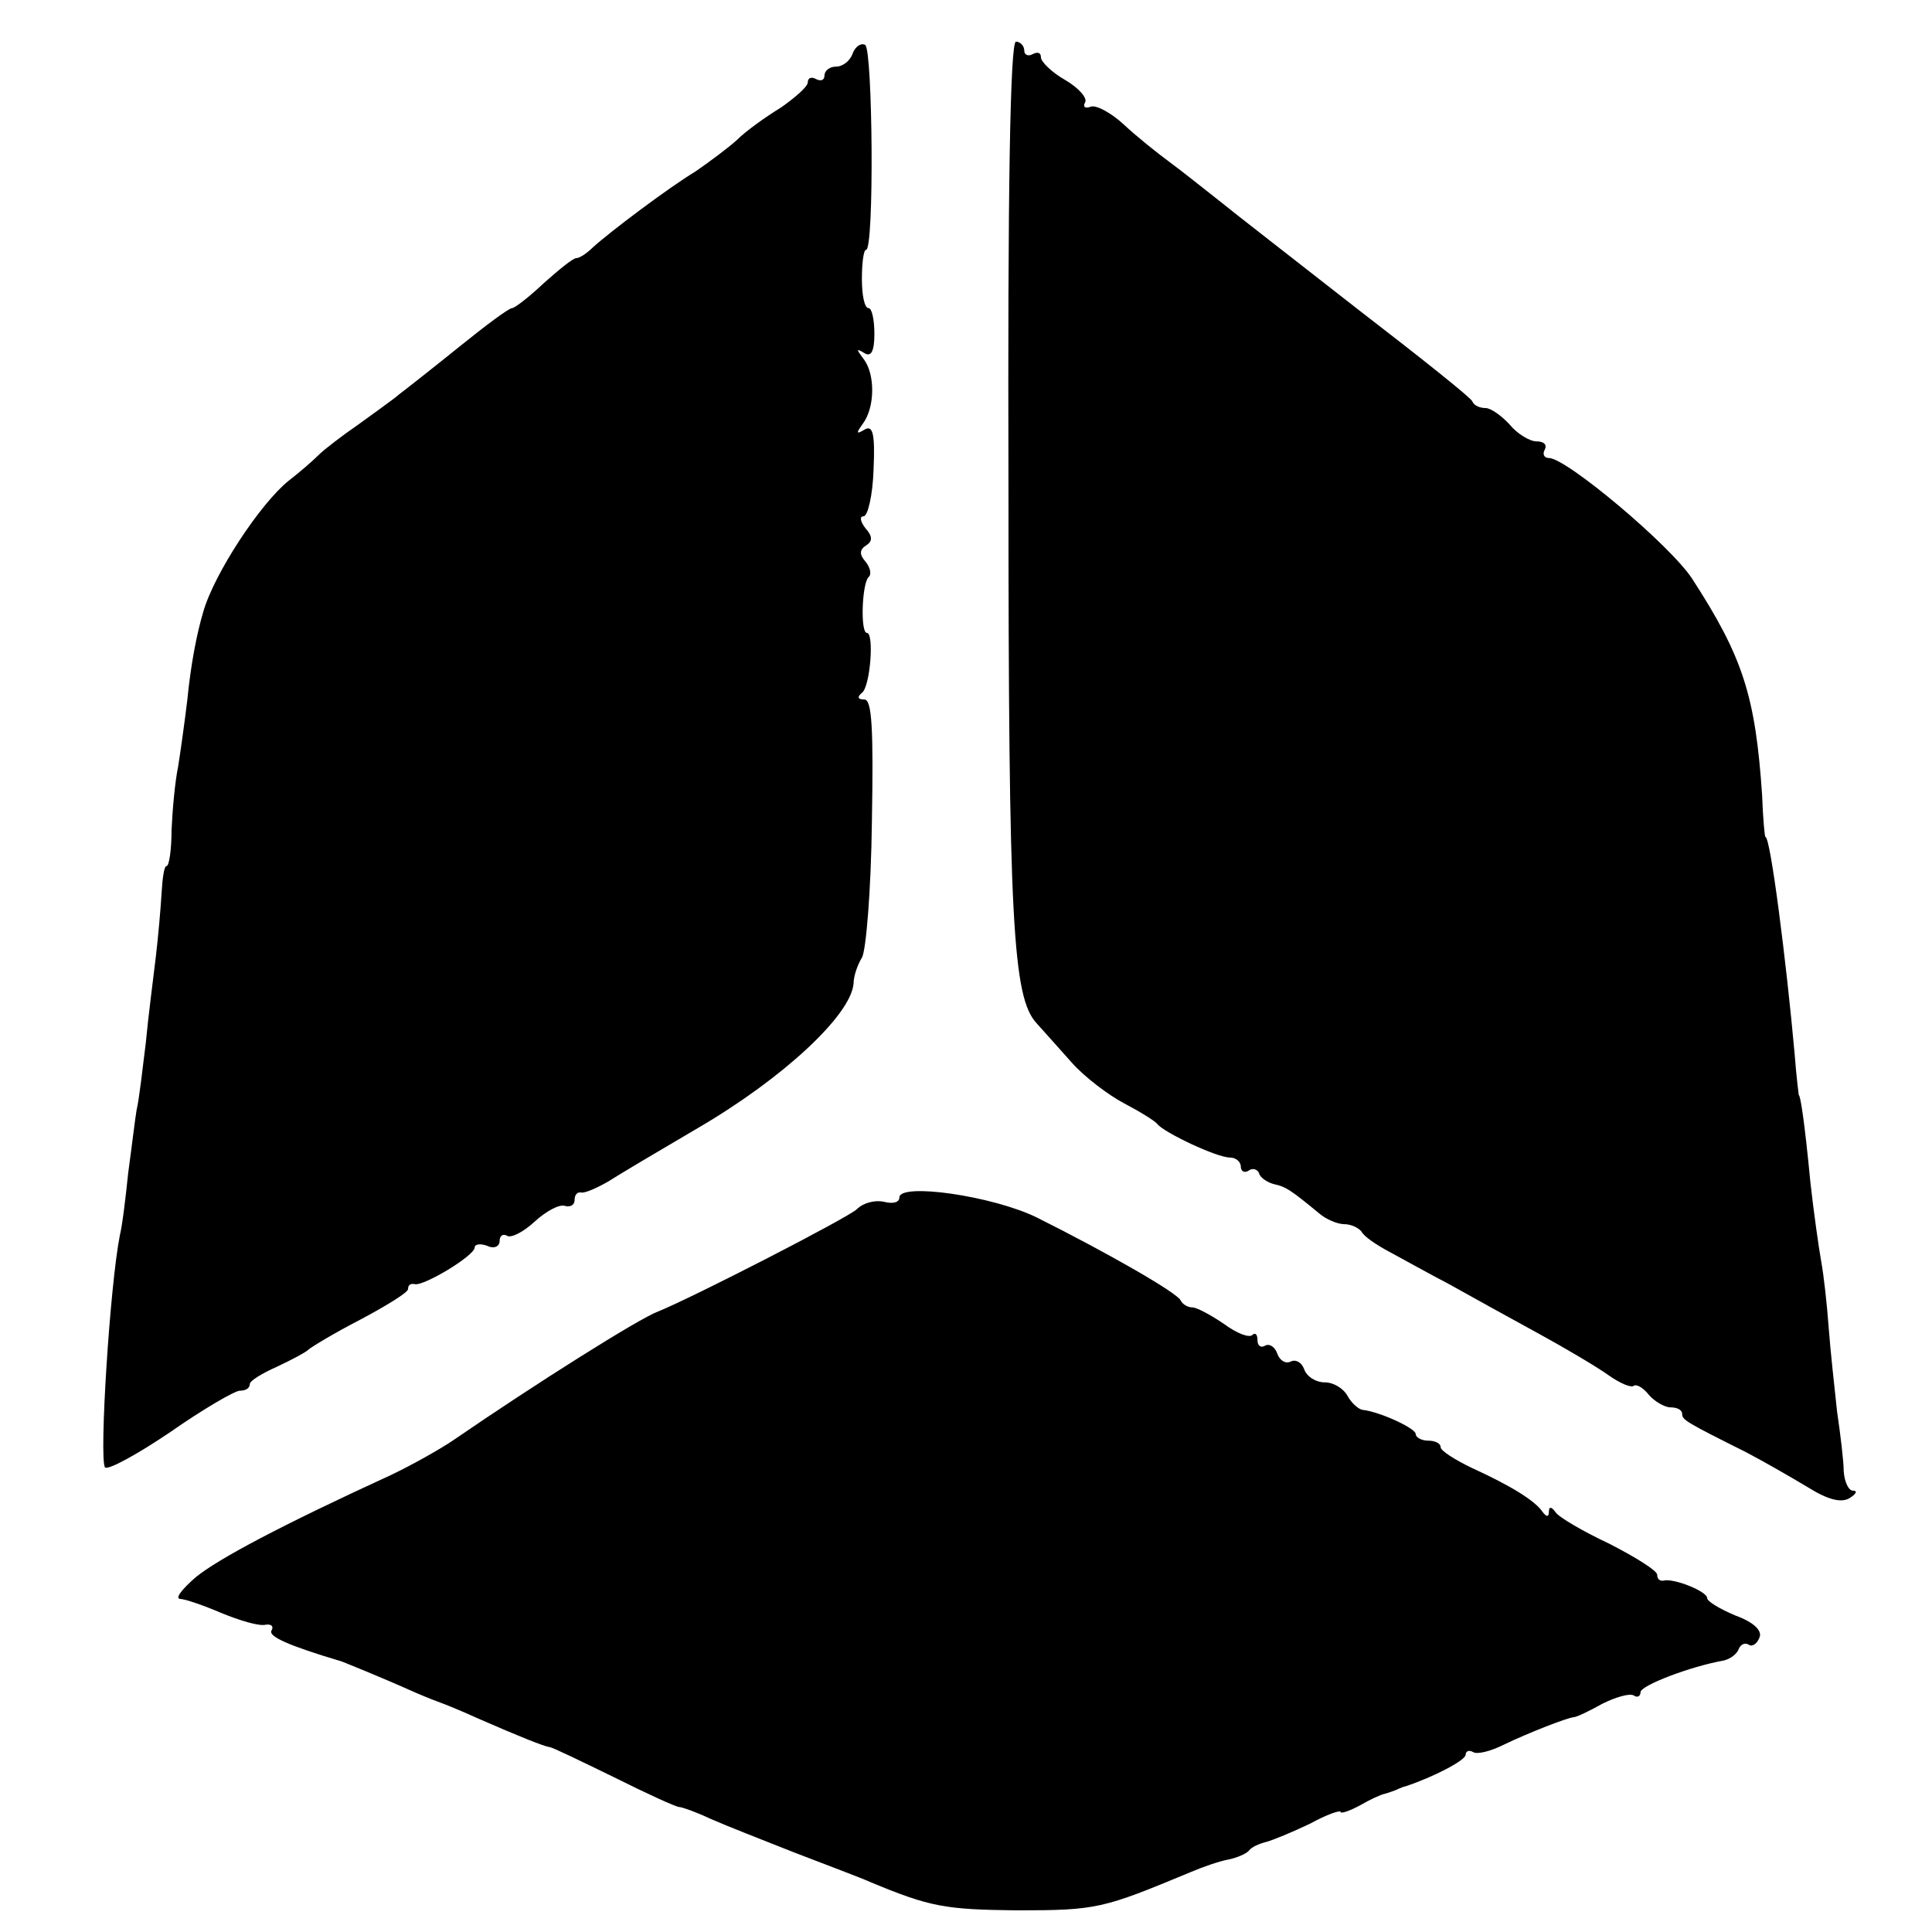
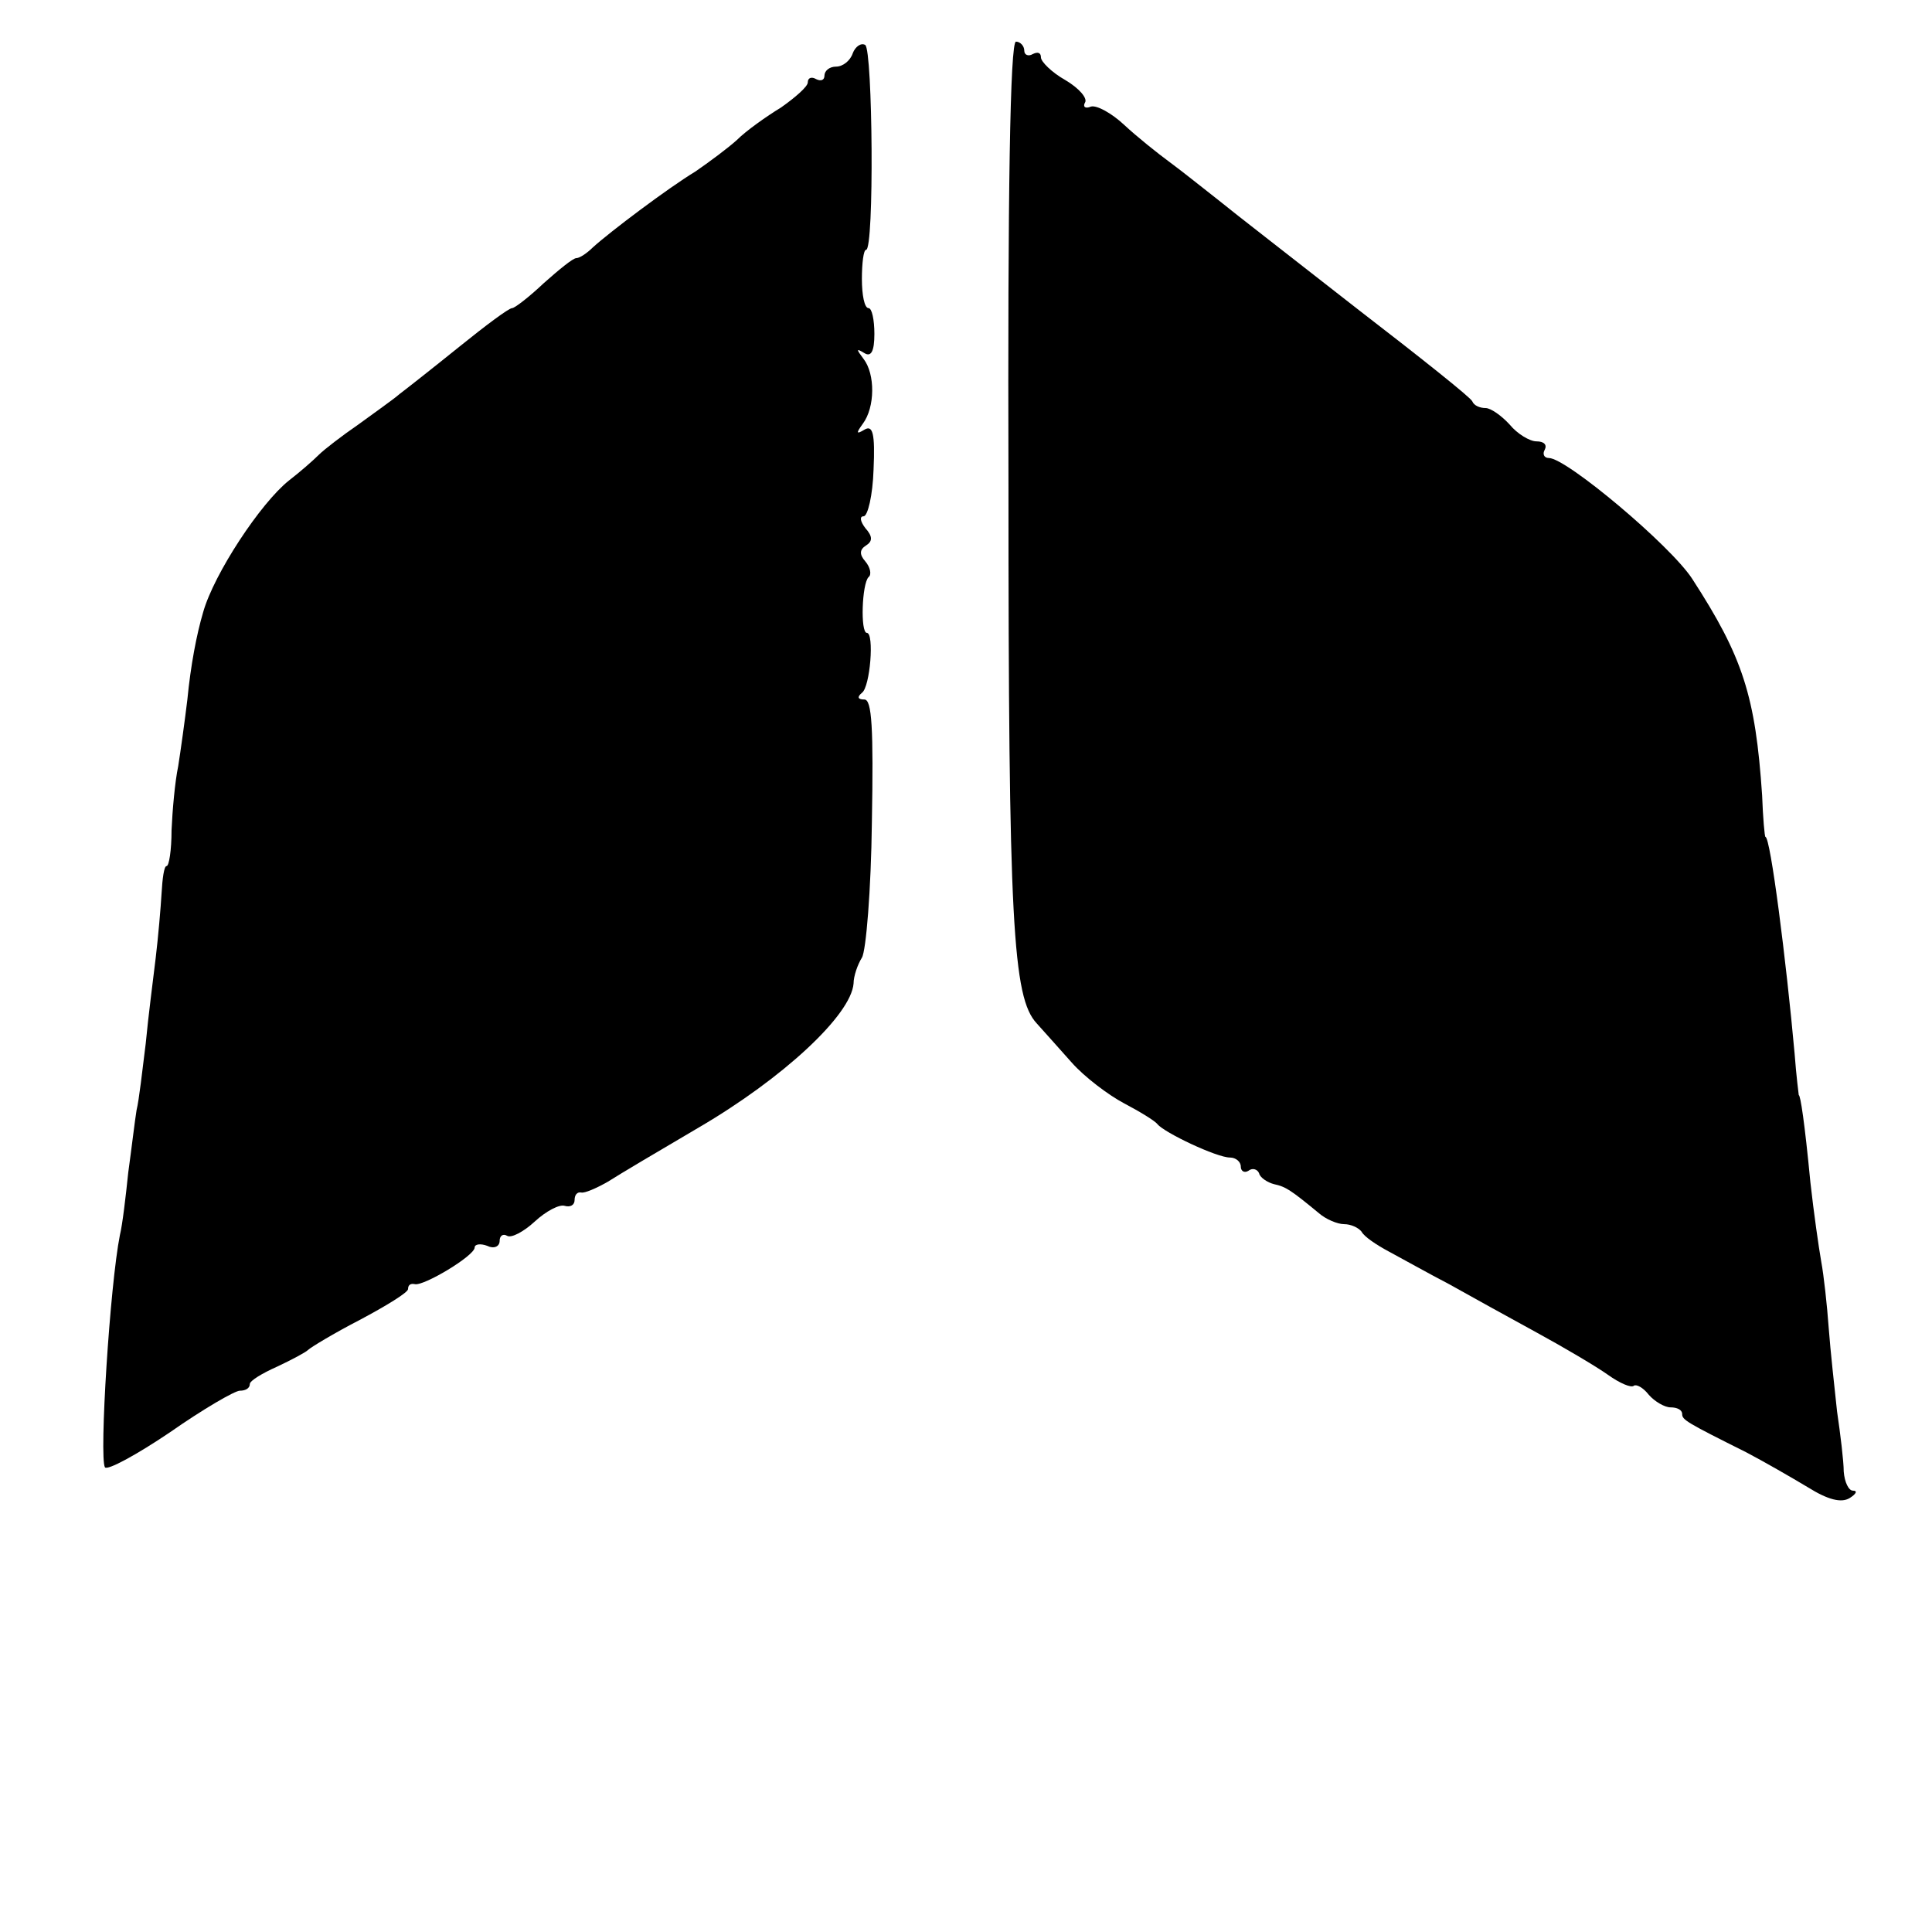
<svg xmlns="http://www.w3.org/2000/svg" version="1.0" width="232pt" height="232pt" viewBox="0 0 232 232" preserveAspectRatio="xMidYMid meet">
  <g transform="translate(0,232) scale(0.1,-0.1)" fill="#000000" stroke="none">
    <path d="M1024 2256 c-3 -9 -12 -16 -20 -16 -8 0 -14 -5 -14 -11 0 -5 -4 -7 -10 -4 -5 3 -10 2 -10 -4 0 -5 -15 -18 -32 -30 -18 -11 -42 -28 -53 -39 -11 -10 -34 -27 -50 -38 -33 -20 -102 -72 -123 -91 -7 -7 -16 -13 -20 -13 -4 0 -21 -14 -39 -30 -18 -17 -35 -30 -38 -30 -4 0 -32 -21 -63 -46 -31 -25 -64 -51 -72 -57 -8 -7 -31 -23 -50 -37 -19 -13 -41 -30 -47 -36 -7 -7 -23 -21 -36 -31 -34 -27 -90 -112 -103 -158 -8 -27 -15 -64 -19 -105 -3 -25 -8 -61 -11 -80 -4 -19 -7 -54 -8 -77 0 -24 -3 -43 -6 -43 -3 0 -5 -15 -6 -33 -1 -17 -4 -52 -7 -77 -3 -25 -9 -71 -12 -103 -4 -32 -8 -68 -11 -80 -2 -12 -6 -46 -10 -75 -3 -29 -7 -63 -10 -75 -12 -60 -25 -267 -18 -279 3 -4 38 15 78 42 40 28 78 50 84 50 7 0 12 3 12 8 0 4 15 13 33 21 17 8 34 17 37 20 3 3 31 20 62 36 32 17 58 33 58 37 0 5 3 7 8 6 10 -3 72 34 72 44 0 4 7 5 15 2 8 -4 15 -1 15 6 0 6 4 9 9 6 5 -3 20 5 33 17 14 13 30 21 36 19 7 -2 12 1 12 7 0 6 3 10 8 9 4 -1 18 5 32 13 14 9 63 38 109 65 101 59 183 135 186 173 0 9 5 23 10 31 5 8 11 81 12 163 2 113 0 147 -9 147 -8 0 -9 3 -3 8 10 7 15 72 6 72 -8 0 -6 59 2 67 4 3 2 12 -4 19 -7 8 -7 14 1 19 8 5 8 11 -1 21 -6 8 -7 14 -2 14 5 0 11 25 12 56 2 44 -1 54 -11 48 -10 -6 -10 -4 -2 7 15 20 15 60 1 78 -9 12 -9 13 1 7 8 -5 12 2 12 23 0 17 -3 31 -7 31 -5 0 -8 16 -8 35 0 19 2 35 5 35 10 0 8 240 -1 246 -5 3 -12 -2 -15 -10z" />
    <path d="M1211 1738 c0 -526 5 -616 34 -647 8 -9 27 -30 42 -47 15 -17 44 -39 63 -49 19 -10 37 -21 40 -25 8 -10 71 -40 87 -40 7 0 13 -5 13 -11 0 -5 4 -8 9 -5 5 4 11 2 13 -3 1 -5 10 -11 18 -13 14 -3 20 -7 54 -35 8 -7 22 -13 30 -13 8 0 17 -4 21 -9 3 -6 18 -16 33 -24 15 -8 47 -26 72 -39 25 -14 72 -40 105 -58 33 -18 72 -41 86 -51 14 -10 28 -16 31 -13 3 2 11 -2 18 -11 7 -8 19 -15 26 -15 8 0 14 -3 14 -8 0 -7 5 -10 77 -46 21 -11 54 -30 74 -42 24 -15 40 -19 50 -13 8 5 10 9 4 9 -5 0 -10 10 -11 23 0 12 -4 45 -8 72 -3 28 -8 73 -10 100 -2 28 -6 64 -9 80 -3 17 -9 59 -13 95 -7 73 -12 105 -14 105 0 0 -3 23 -5 50 -10 111 -29 260 -35 260 -1 0 -3 23 -4 50 -8 119 -23 166 -84 260 -26 40 -151 145 -172 145 -6 0 -8 5 -5 10 3 6 -1 10 -10 10 -8 0 -23 9 -32 20 -10 11 -23 20 -29 20 -7 0 -14 3 -16 8 -1 4 -64 54 -138 111 -74 58 -149 116 -166 130 -18 14 -44 35 -59 46 -15 11 -40 31 -55 45 -15 14 -33 24 -40 22 -7 -3 -10 0 -7 5 3 5 -7 17 -24 27 -16 9 -29 22 -29 27 0 6 -4 7 -10 4 -5 -3 -10 -1 -10 4 0 6 -5 11 -10 11 -7 0 -10 -182 -9 -532z" />
-     <path d="M1080 882 c0 -6 -8 -8 -19 -5 -10 2 -24 -1 -32 -9 -12 -11 -197 -106 -239 -123 -22 -8 -146 -86 -245 -154 -16 -11 -50 -30 -75 -42 -133 -61 -208 -101 -235 -123 -16 -14 -25 -25 -19 -26 6 0 29 -8 50 -17 22 -9 45 -16 53 -14 7 1 10 -2 7 -7 -4 -7 20 -18 84 -37 5 -2 43 -17 90 -38 14 -6 27 -11 30 -12 3 -1 23 -9 45 -19 48 -21 78 -33 85 -34 3 0 38 -17 77 -36 40 -20 75 -36 79 -36 3 0 20 -6 37 -14 18 -8 64 -26 102 -41 39 -15 79 -30 90 -35 72 -30 90 -33 175 -34 98 0 104 2 210 46 14 6 34 13 45 15 10 2 22 7 25 11 3 4 12 8 20 10 8 2 32 12 53 22 20 11 37 17 37 14 0 -2 10 1 23 8 12 7 25 13 30 14 4 1 9 3 12 4 3 1 8 4 13 5 33 11 72 31 72 38 0 4 4 6 9 3 5 -3 21 1 37 9 29 14 75 32 84 33 3 0 18 7 34 16 16 8 33 13 38 10 4 -3 8 -1 8 4 0 8 60 31 100 38 8 2 16 8 18 14 2 5 7 8 12 5 4 -3 10 1 13 9 3 8 -7 18 -29 26 -19 8 -34 17 -34 21 0 8 -40 24 -52 21 -5 -1 -8 2 -8 7 0 5 -26 21 -57 37 -32 15 -61 32 -65 38 -5 7 -8 7 -8 1 0 -7 -3 -7 -8 0 -9 13 -38 31 -84 52 -21 10 -38 21 -38 25 0 5 -7 8 -15 8 -8 0 -15 4 -15 8 0 7 -44 27 -64 29 -5 1 -13 8 -18 17 -5 9 -17 16 -27 16 -11 0 -22 7 -25 16 -3 8 -10 12 -16 9 -6 -3 -13 1 -16 9 -3 9 -10 13 -15 10 -5 -3 -9 0 -9 7 0 7 -3 9 -6 6 -4 -4 -19 2 -34 13 -16 11 -33 20 -38 20 -6 0 -12 4 -14 8 -3 9 -89 58 -173 100 -53 26 -165 42 -165 24z" />
  </g>
</svg>